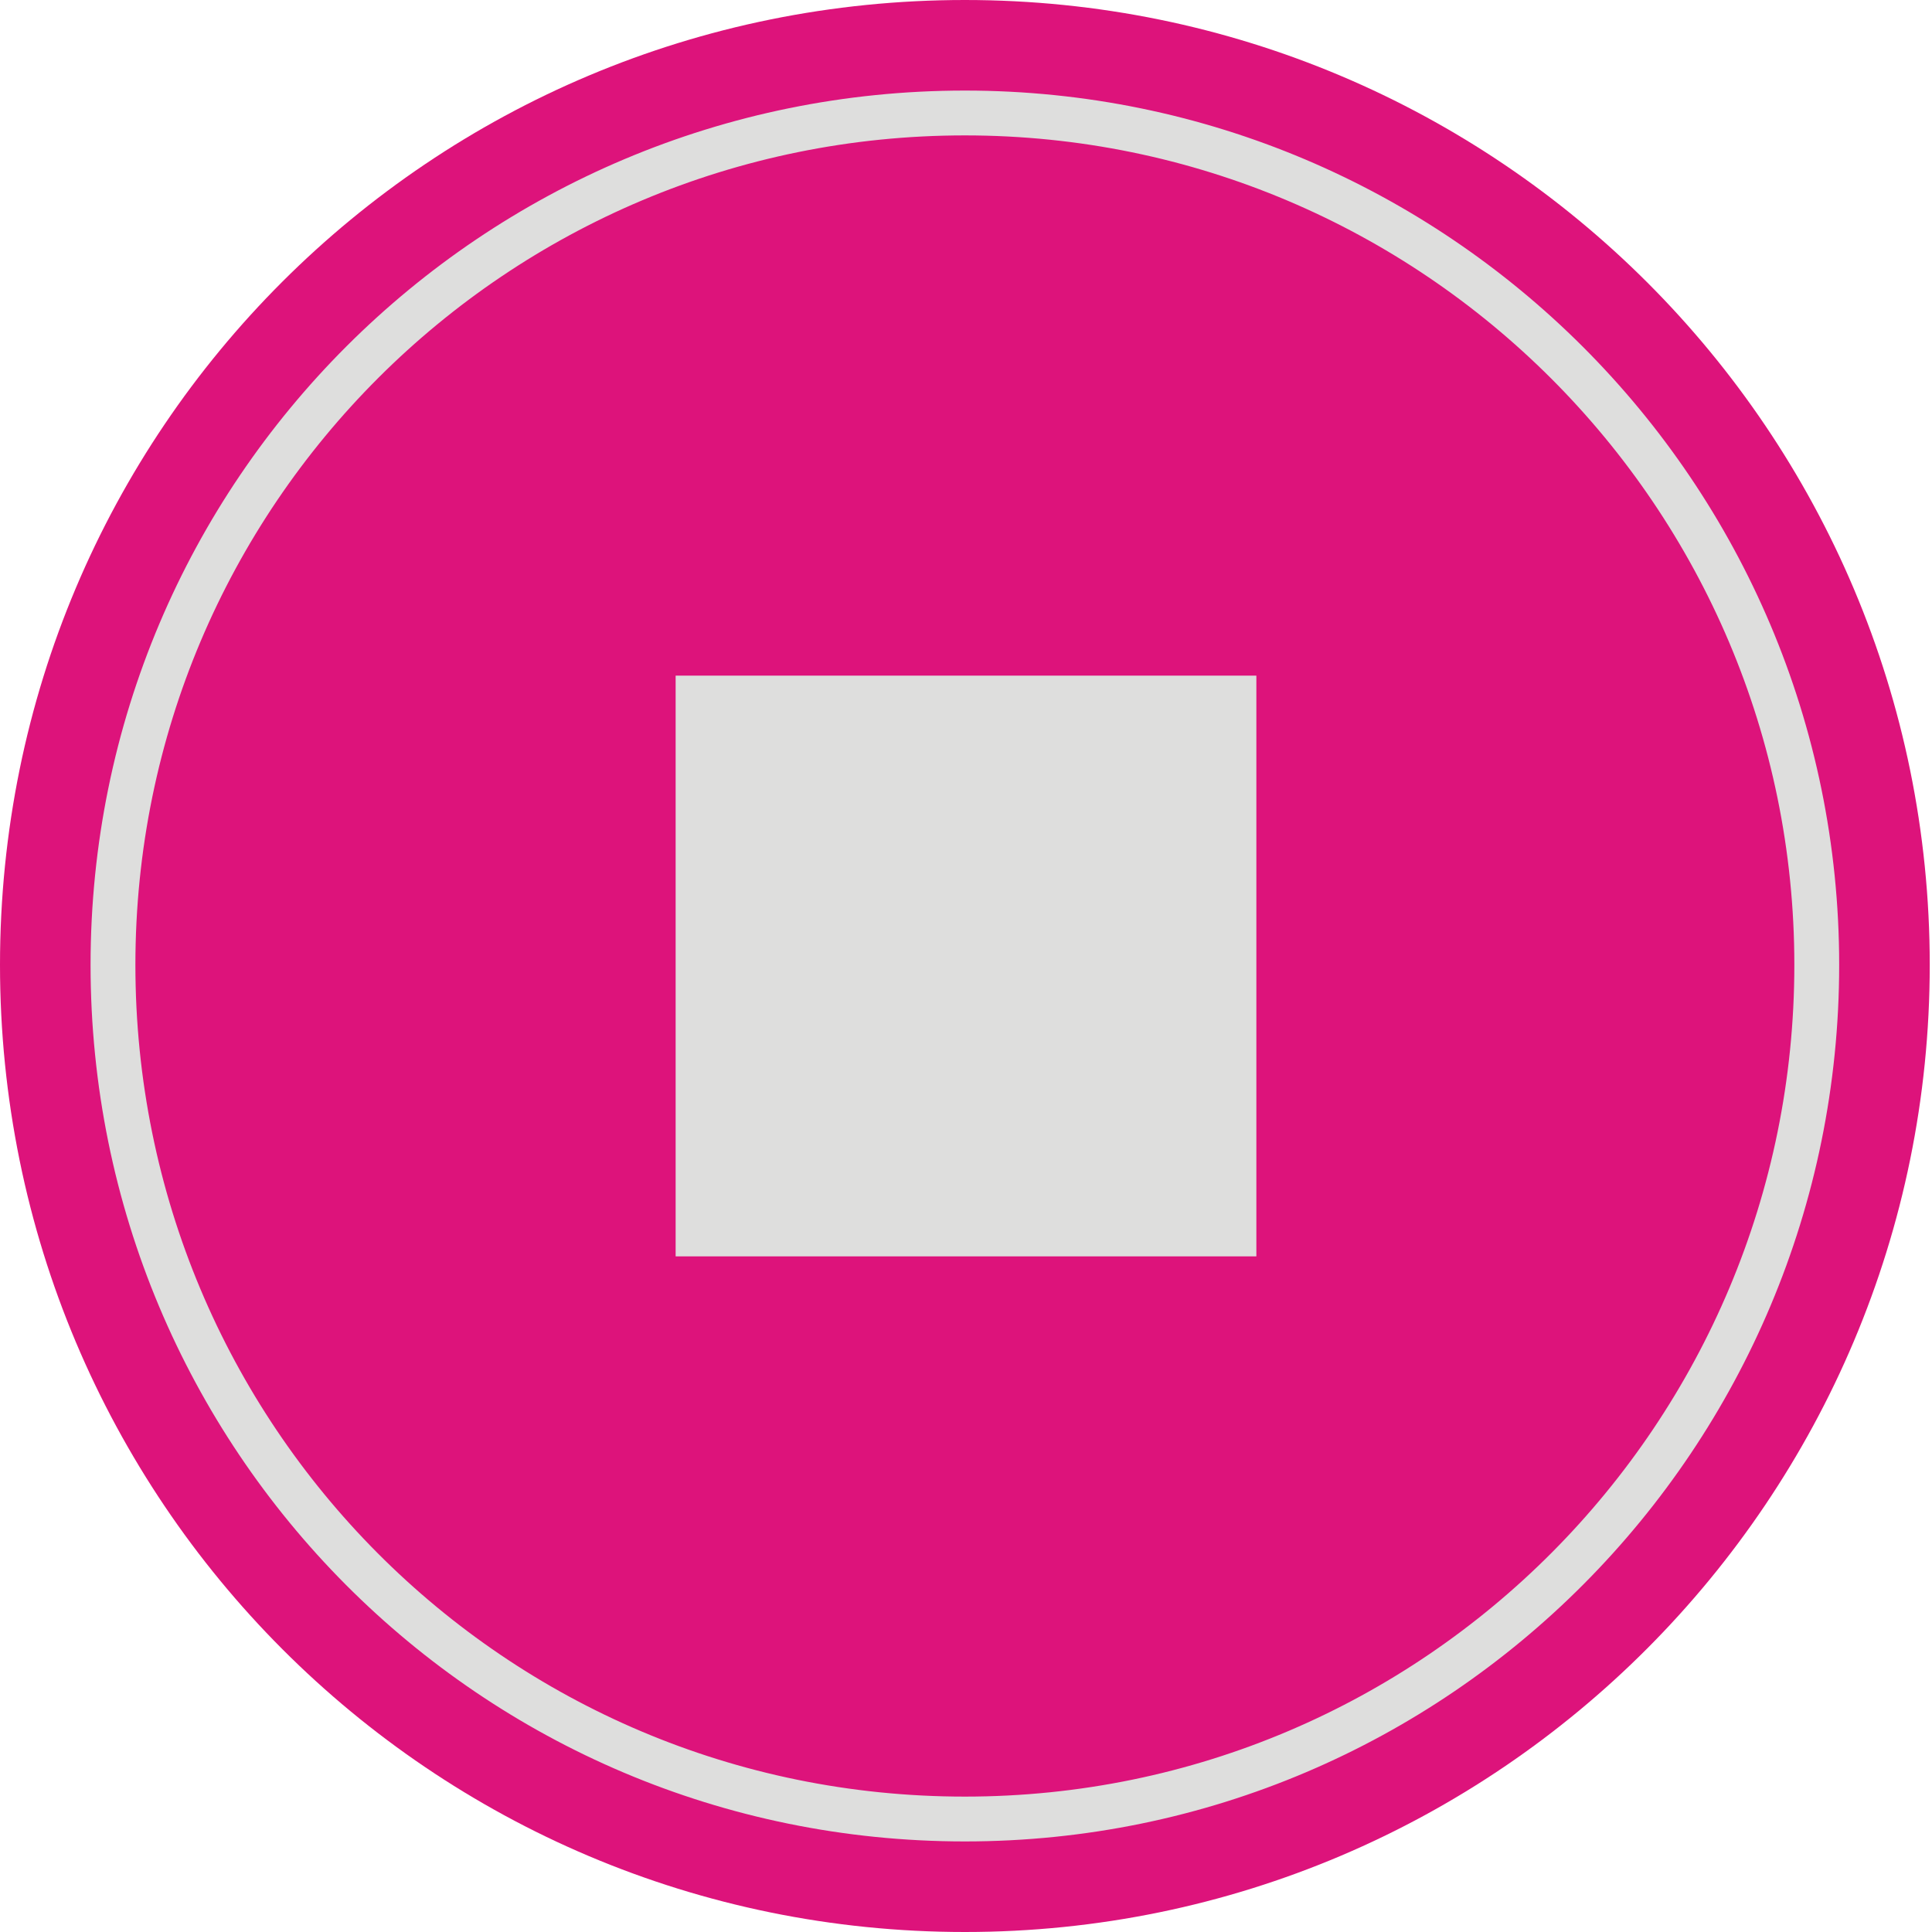
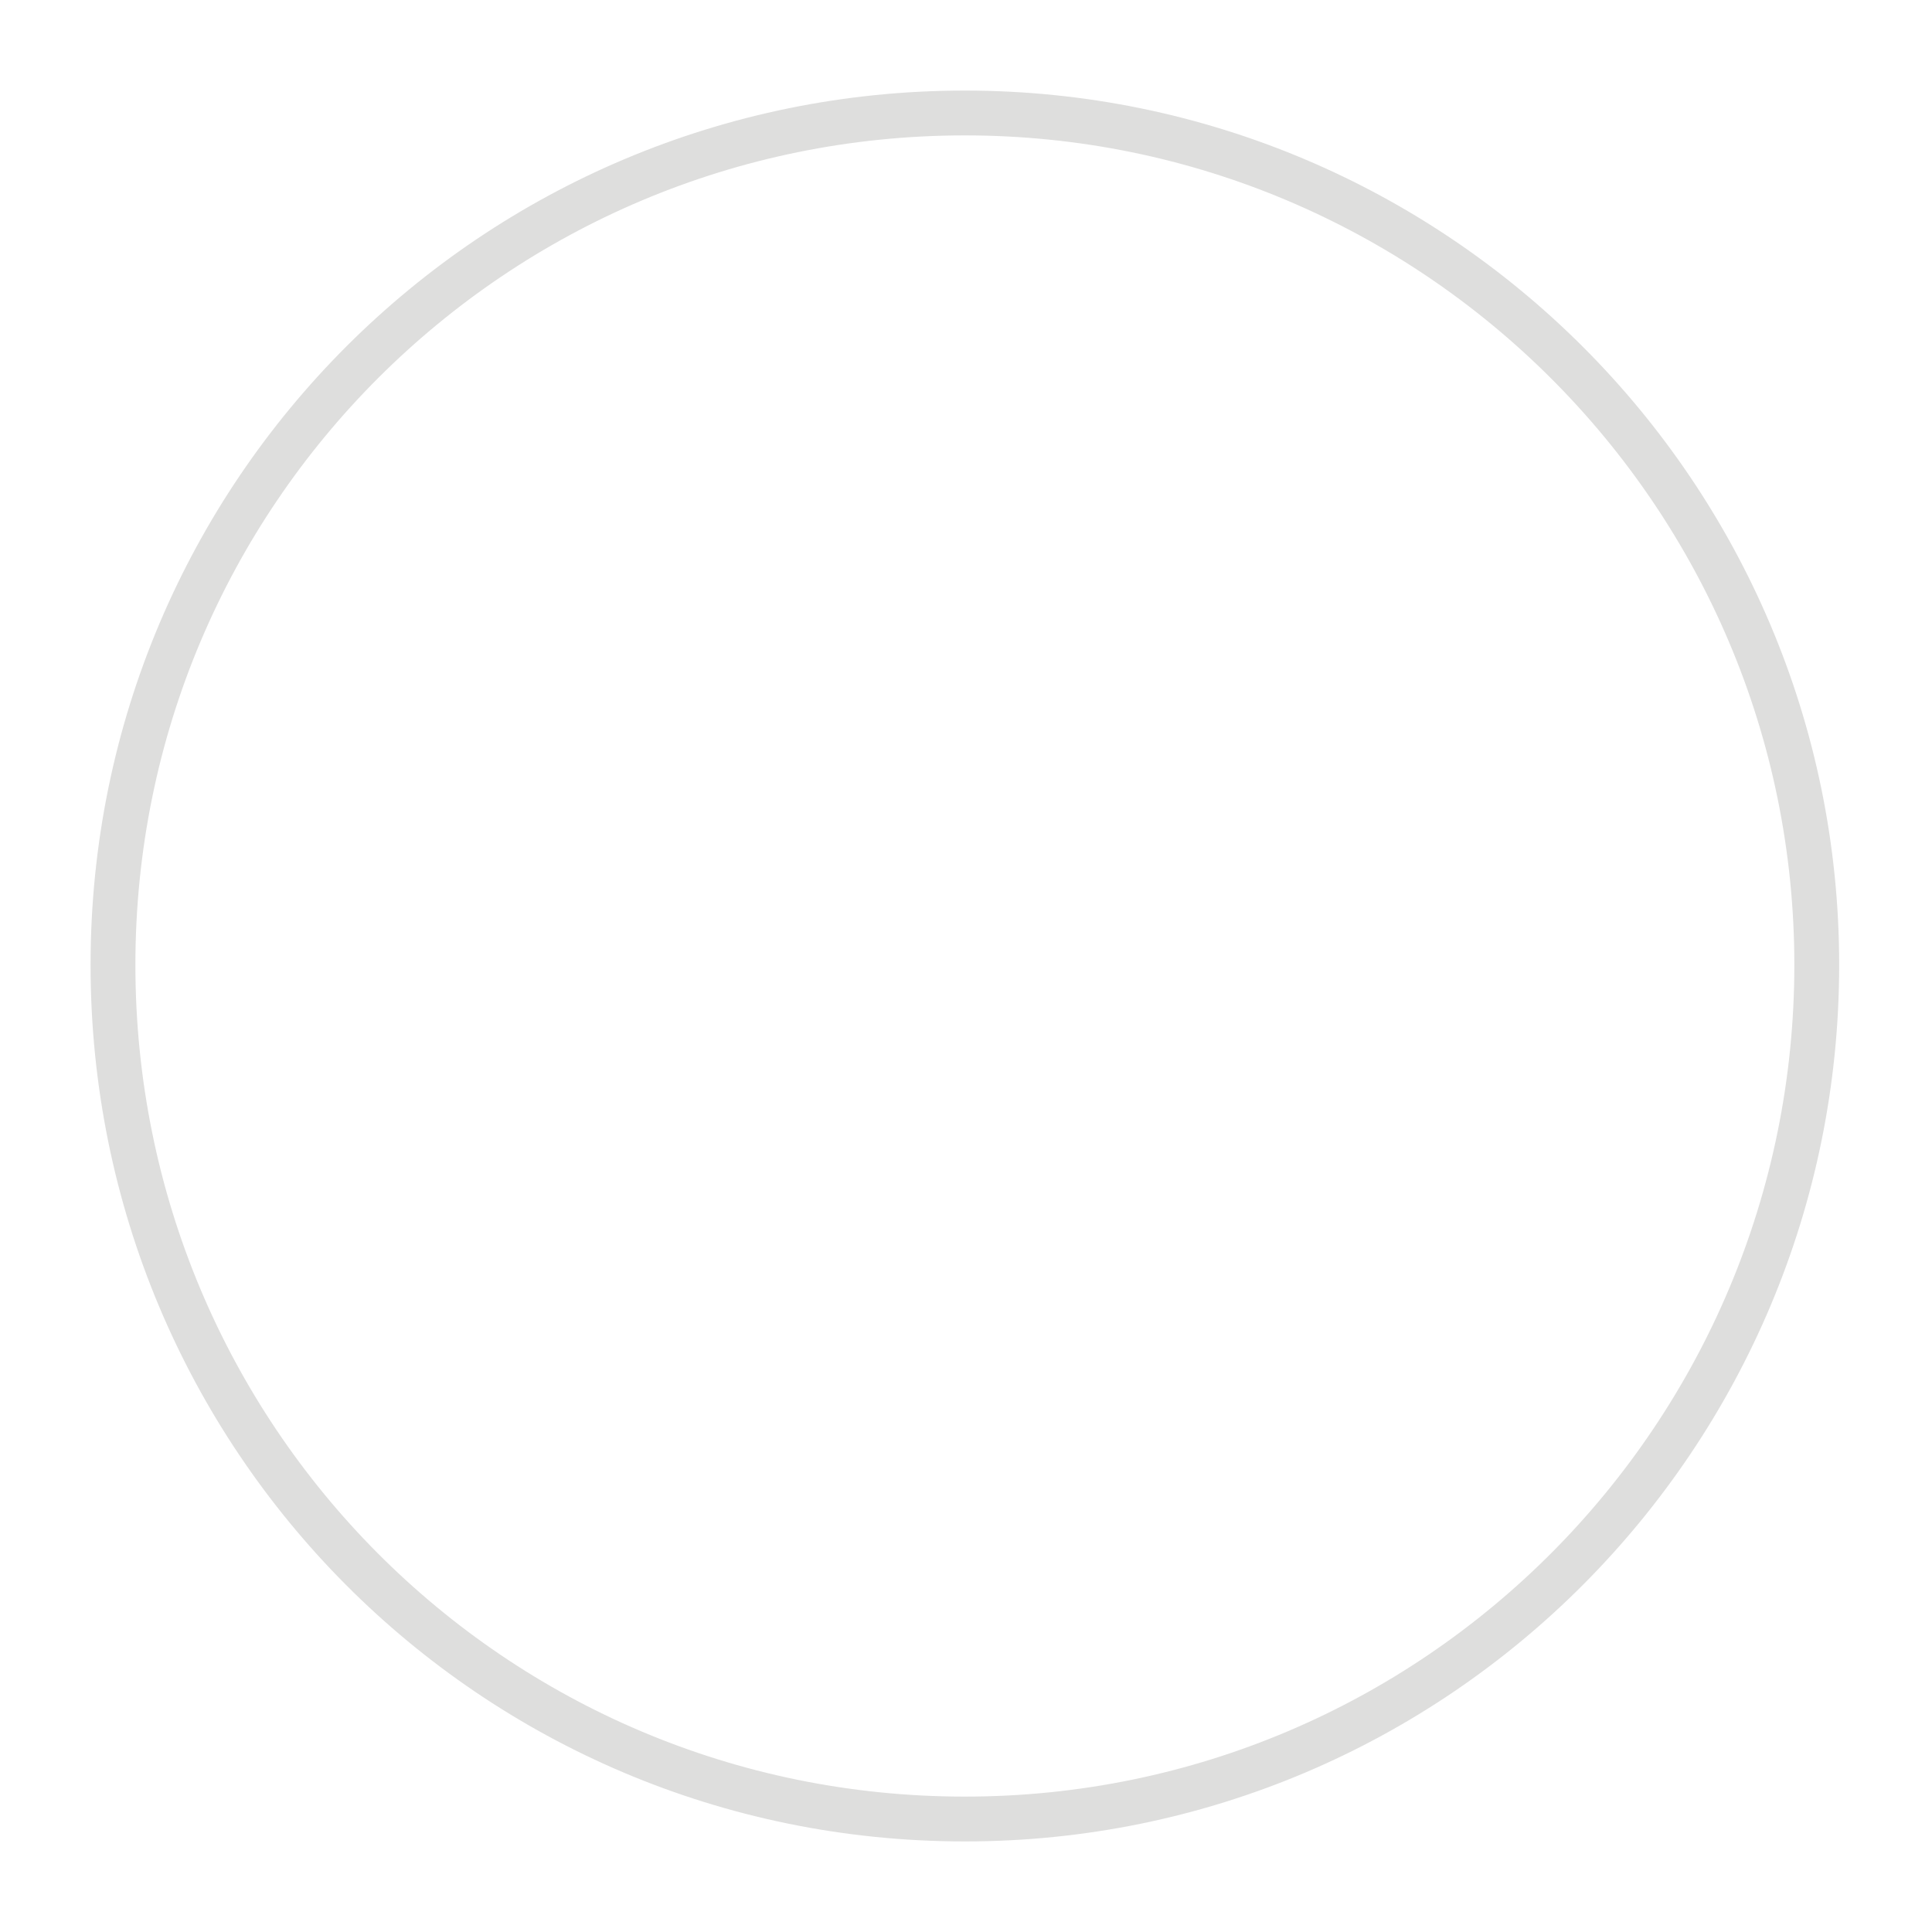
<svg xmlns="http://www.w3.org/2000/svg" version="1.1" id="Layer_1" image-rendering="optimizeQuality" shape-rendering="geometricPrecision" text-rendering="geometricPrecision" x="0px" y="0px" viewBox="6.9 7.8 85.5 85.5" enable-background="new 6.9 7.8 85.5 85.5" xml:space="preserve">
  <g id="Слой_x0020_1">
-     <path fill="#DD137B" d="M49.6,7.8c23.6,0,42.7,19.1,42.7,42.7S73.2,93.3,49.6,93.3S6.9,74.2,6.9,50.5S26,7.8,49.6,7.8z" />
    <g>
      <path fill="none" stroke="#DEDEDD" stroke-width="1.984" d="M49.6,12.8c20.8,0,37.7,16.9,37.7,37.7S70.5,88.3,49.6,88.3    S11.9,71.4,11.9,50.5S28.8,12.8,49.6,12.8z" />
    </g>
-     <polygon fill="#DEDEDD" points="36.8,37.7 62.5,37.7 62.5,63.4 36.8,63.4  " />
  </g>
</svg>